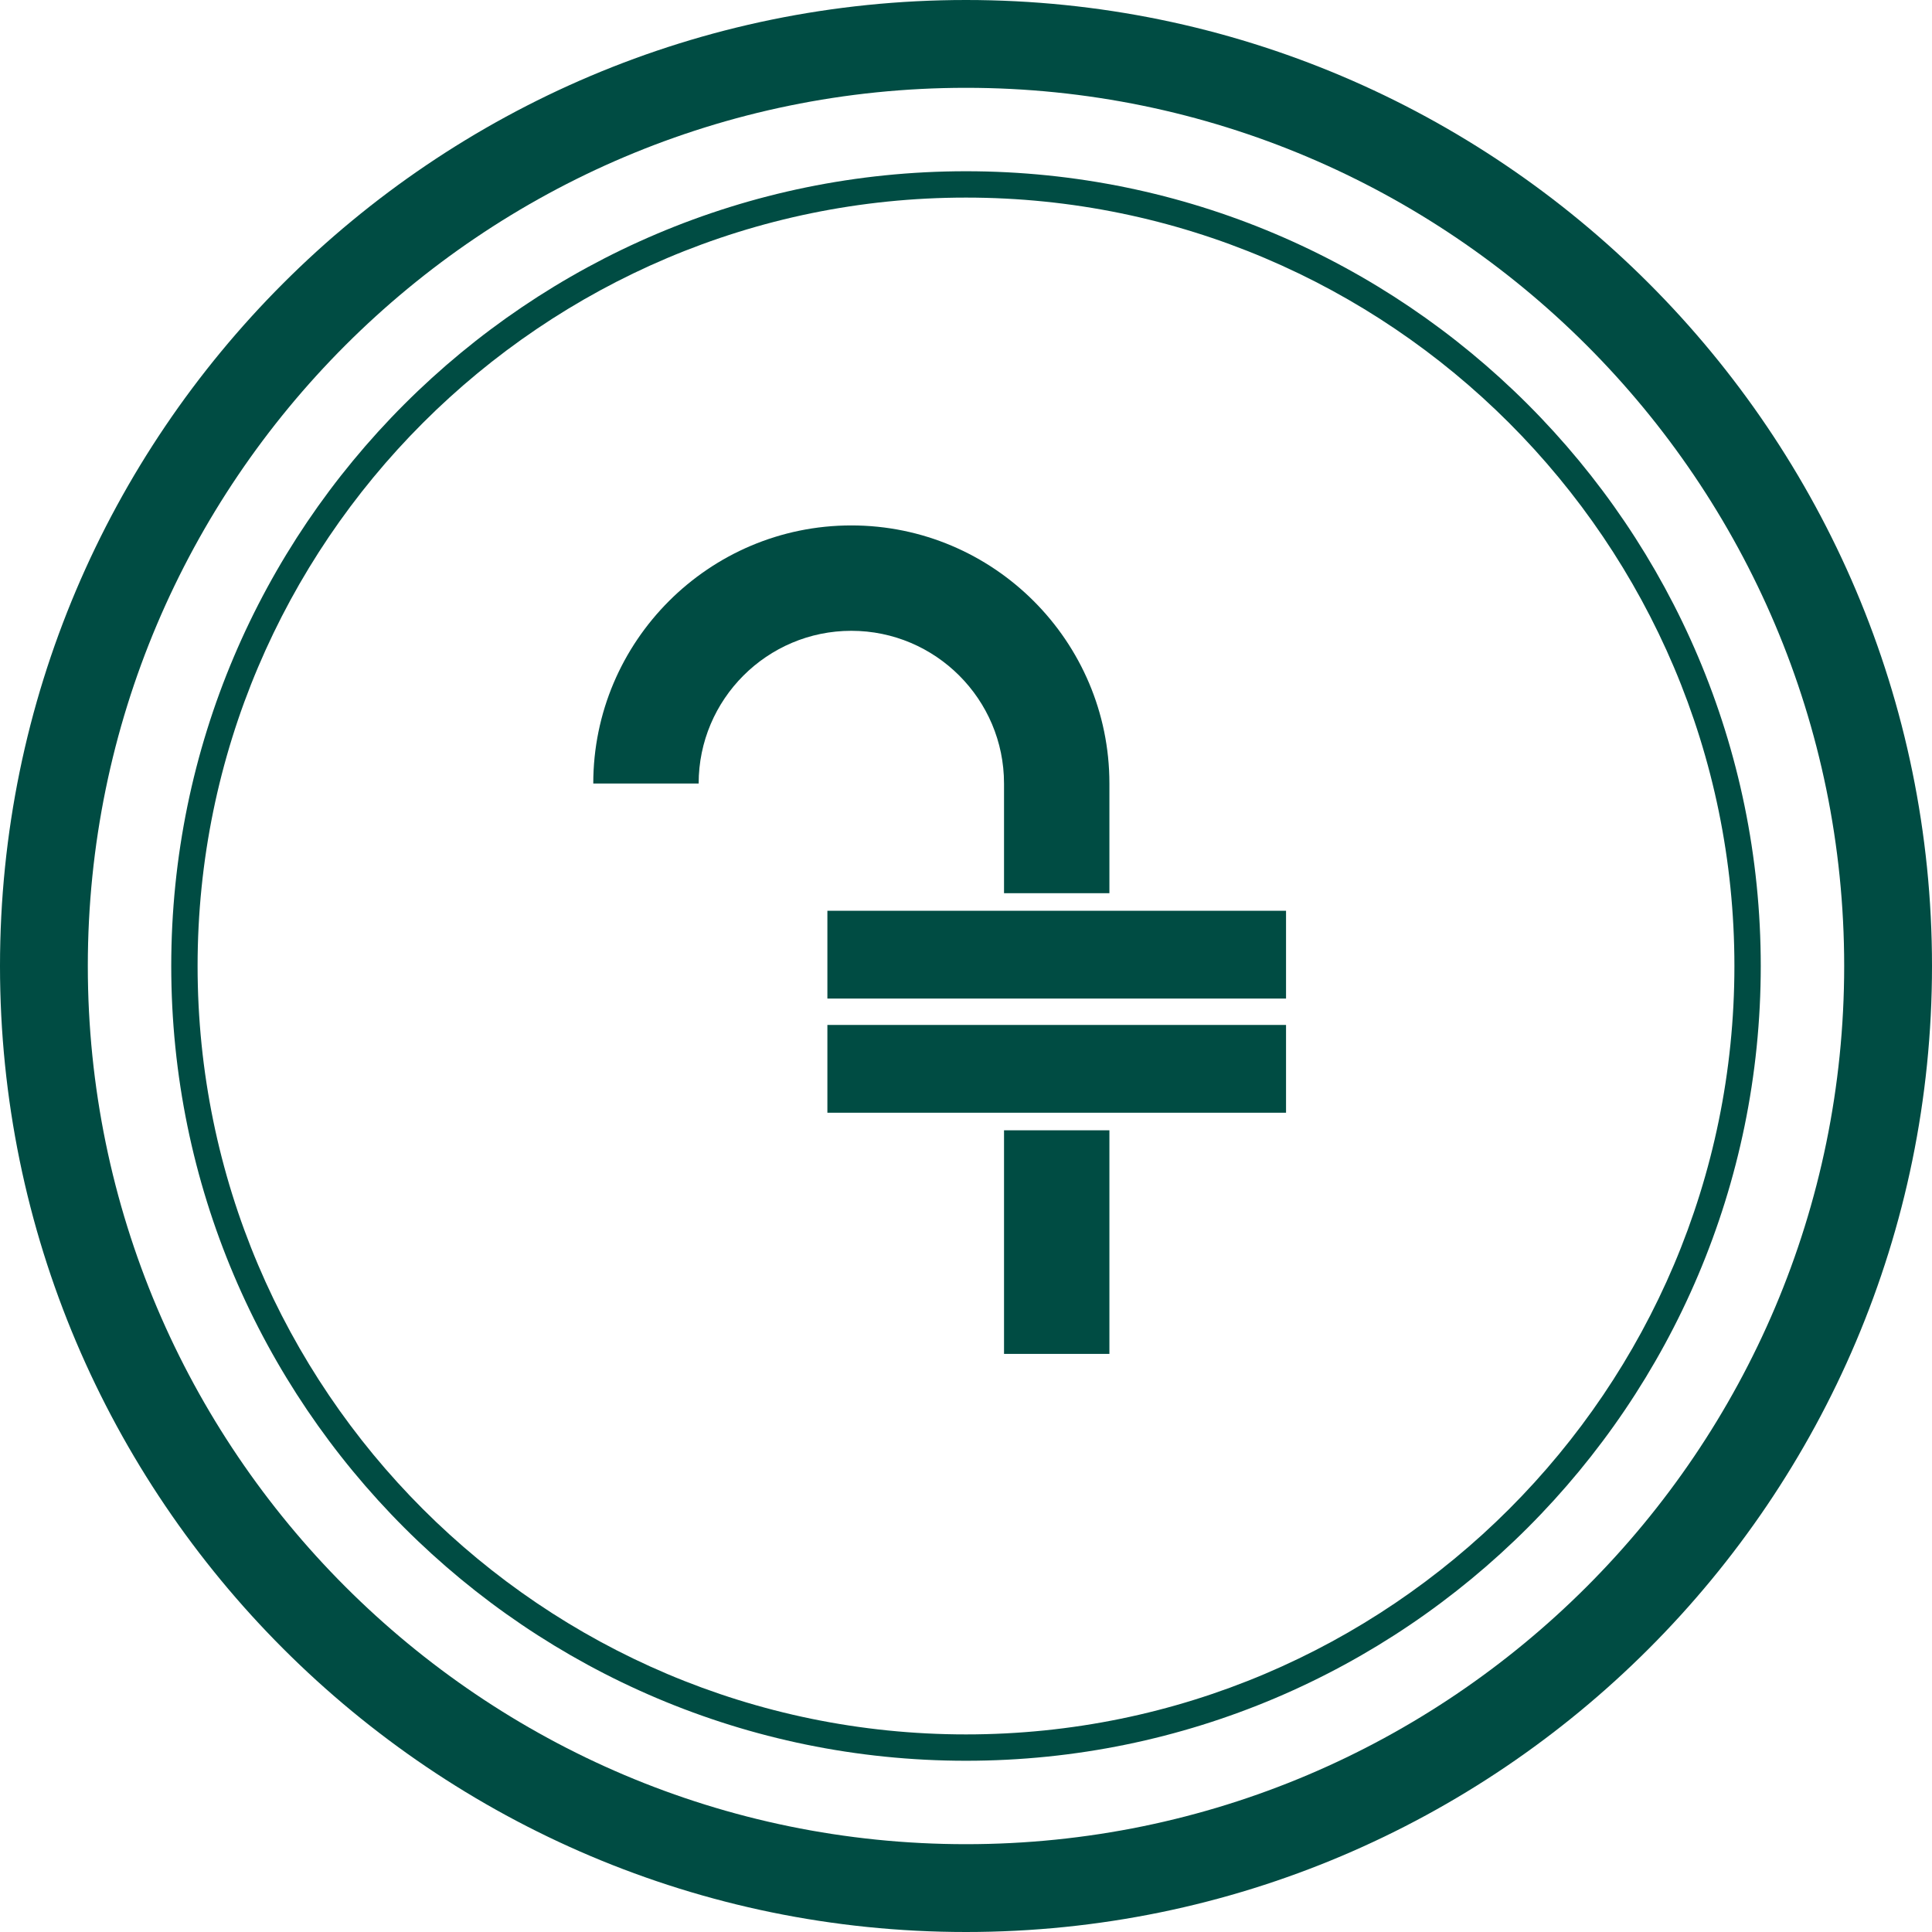
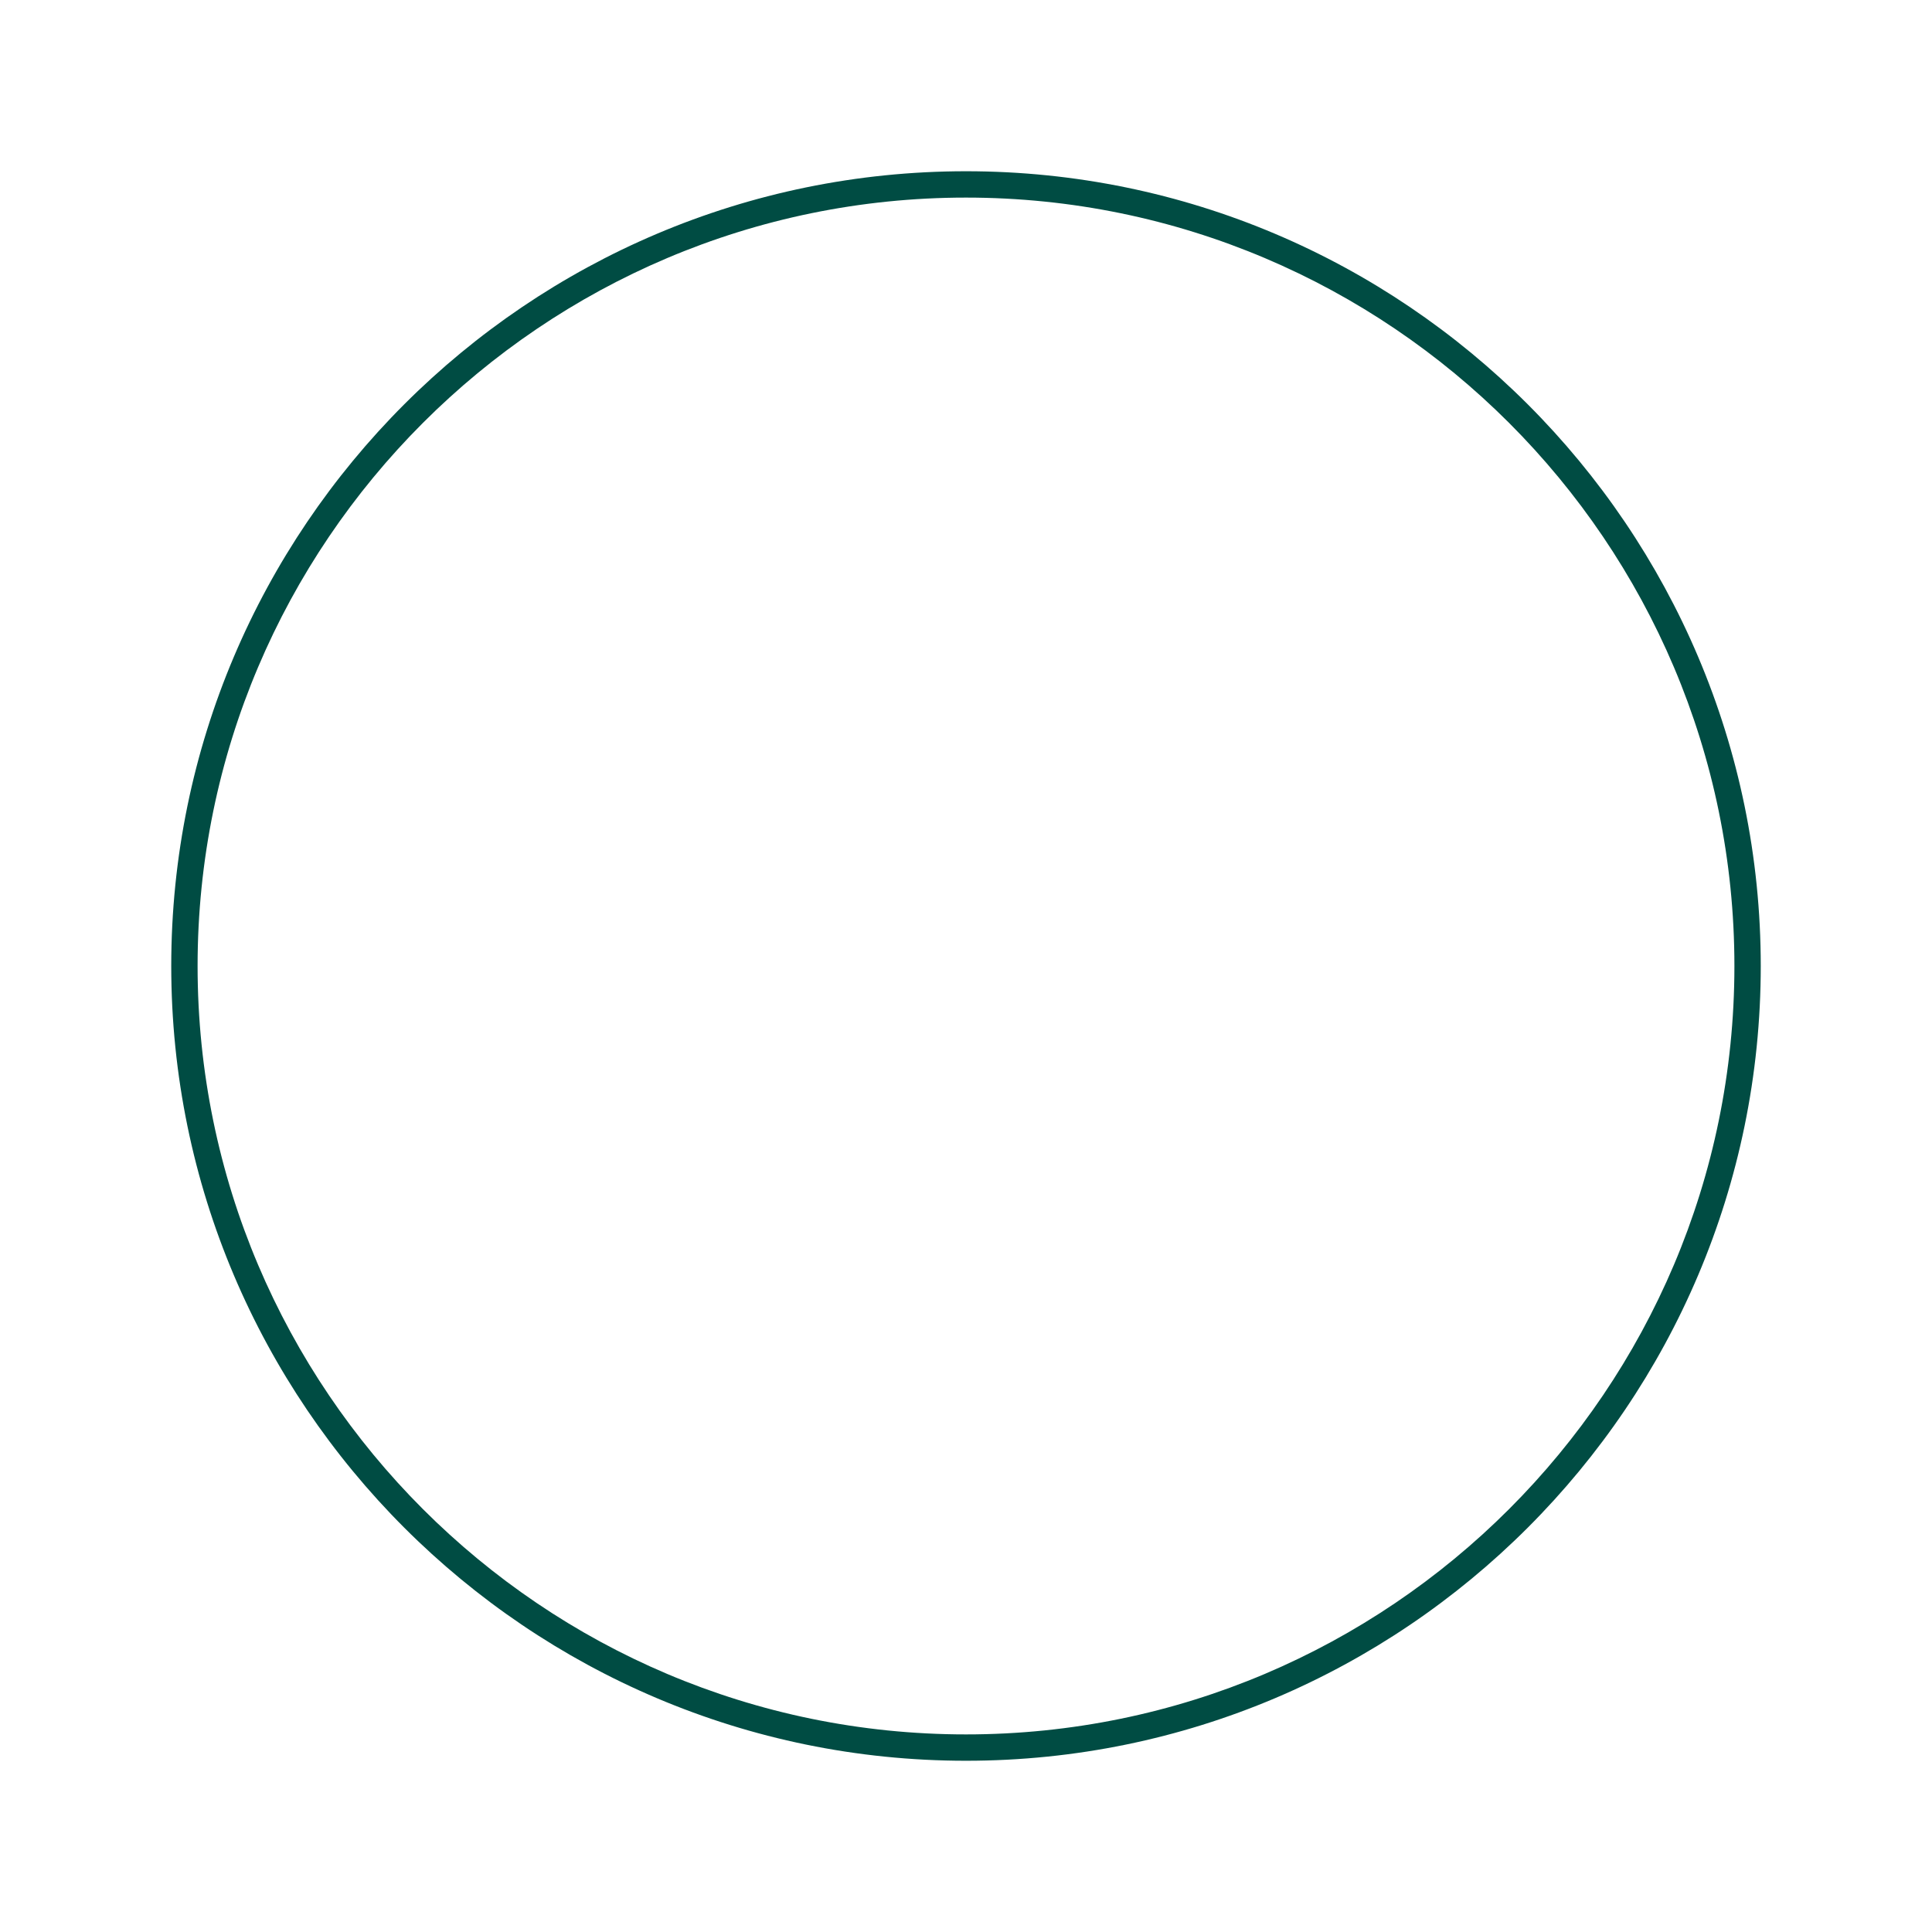
<svg xmlns="http://www.w3.org/2000/svg" xml:space="preserve" viewBox="0 0 220 220">
-   <path fill="#004c43" d="M110 0C49.346 0 0 49.346 0 110s49.346 110 110 110 110-49.346 110-110S170.654 0 110 0zm0 210c-55.141 0-100-44.86-100-100S54.859 10 110 10s100 44.86 100 100-44.859 100-100 100z" />
  <path fill="#004c43" d="M110 19.5c-49.902 0-90.5 40.598-90.5 90.5s40.598 90.5 90.5 90.5 90.5-40.598 90.5-90.5-40.598-90.5-90.5-90.5zm0 178c-48.248 0-87.5-39.252-87.5-87.5S61.752 22.5 110 22.5s87.5 39.252 87.5 87.5-39.252 87.5-87.5 87.5z" />
-   <path fill="#004c43" d="M114.33 128.71h12v25.458h-12zM114.33 89.218v12.492h12V89.218c0-16.204-13.183-29.387-29.387-29.387S67.557 73.014 67.557 89.218h12c0-9.587 7.8-17.387 17.387-17.387s17.386 7.8 17.386 17.387zM94.216 103.71h52.227v10H94.216zM94.216 116.71h52.227v10H94.216z" />
</svg>